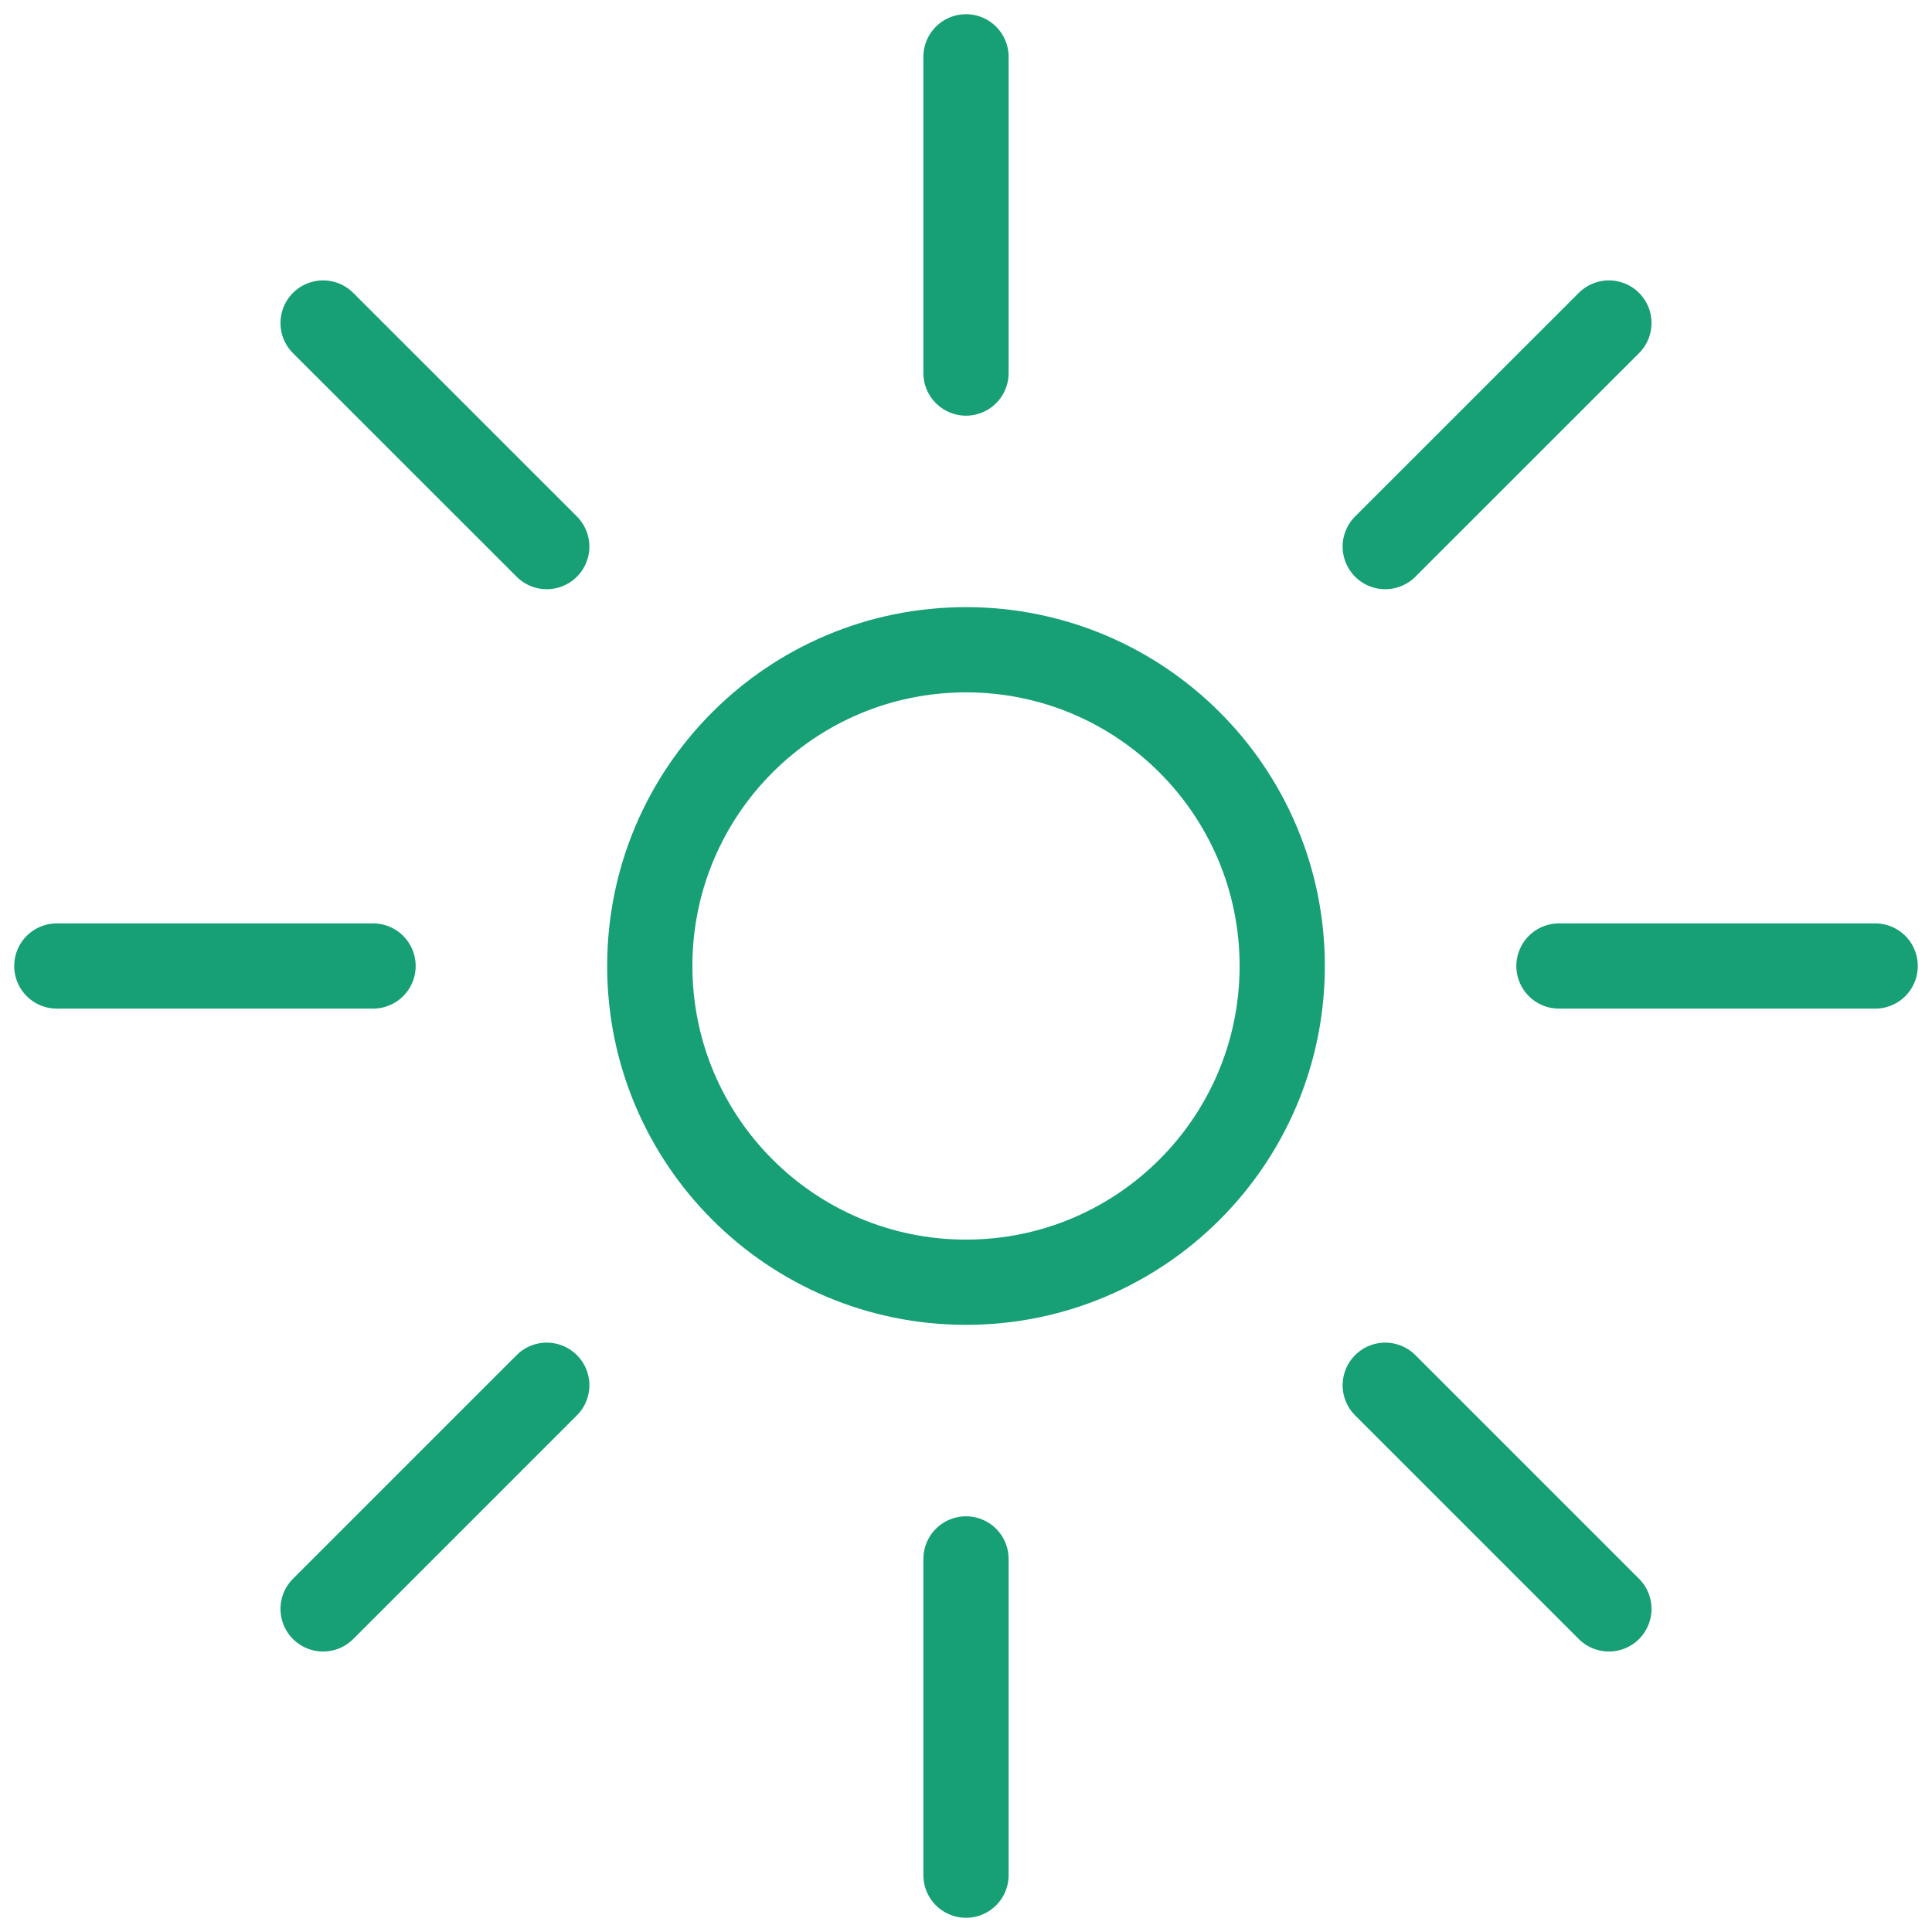
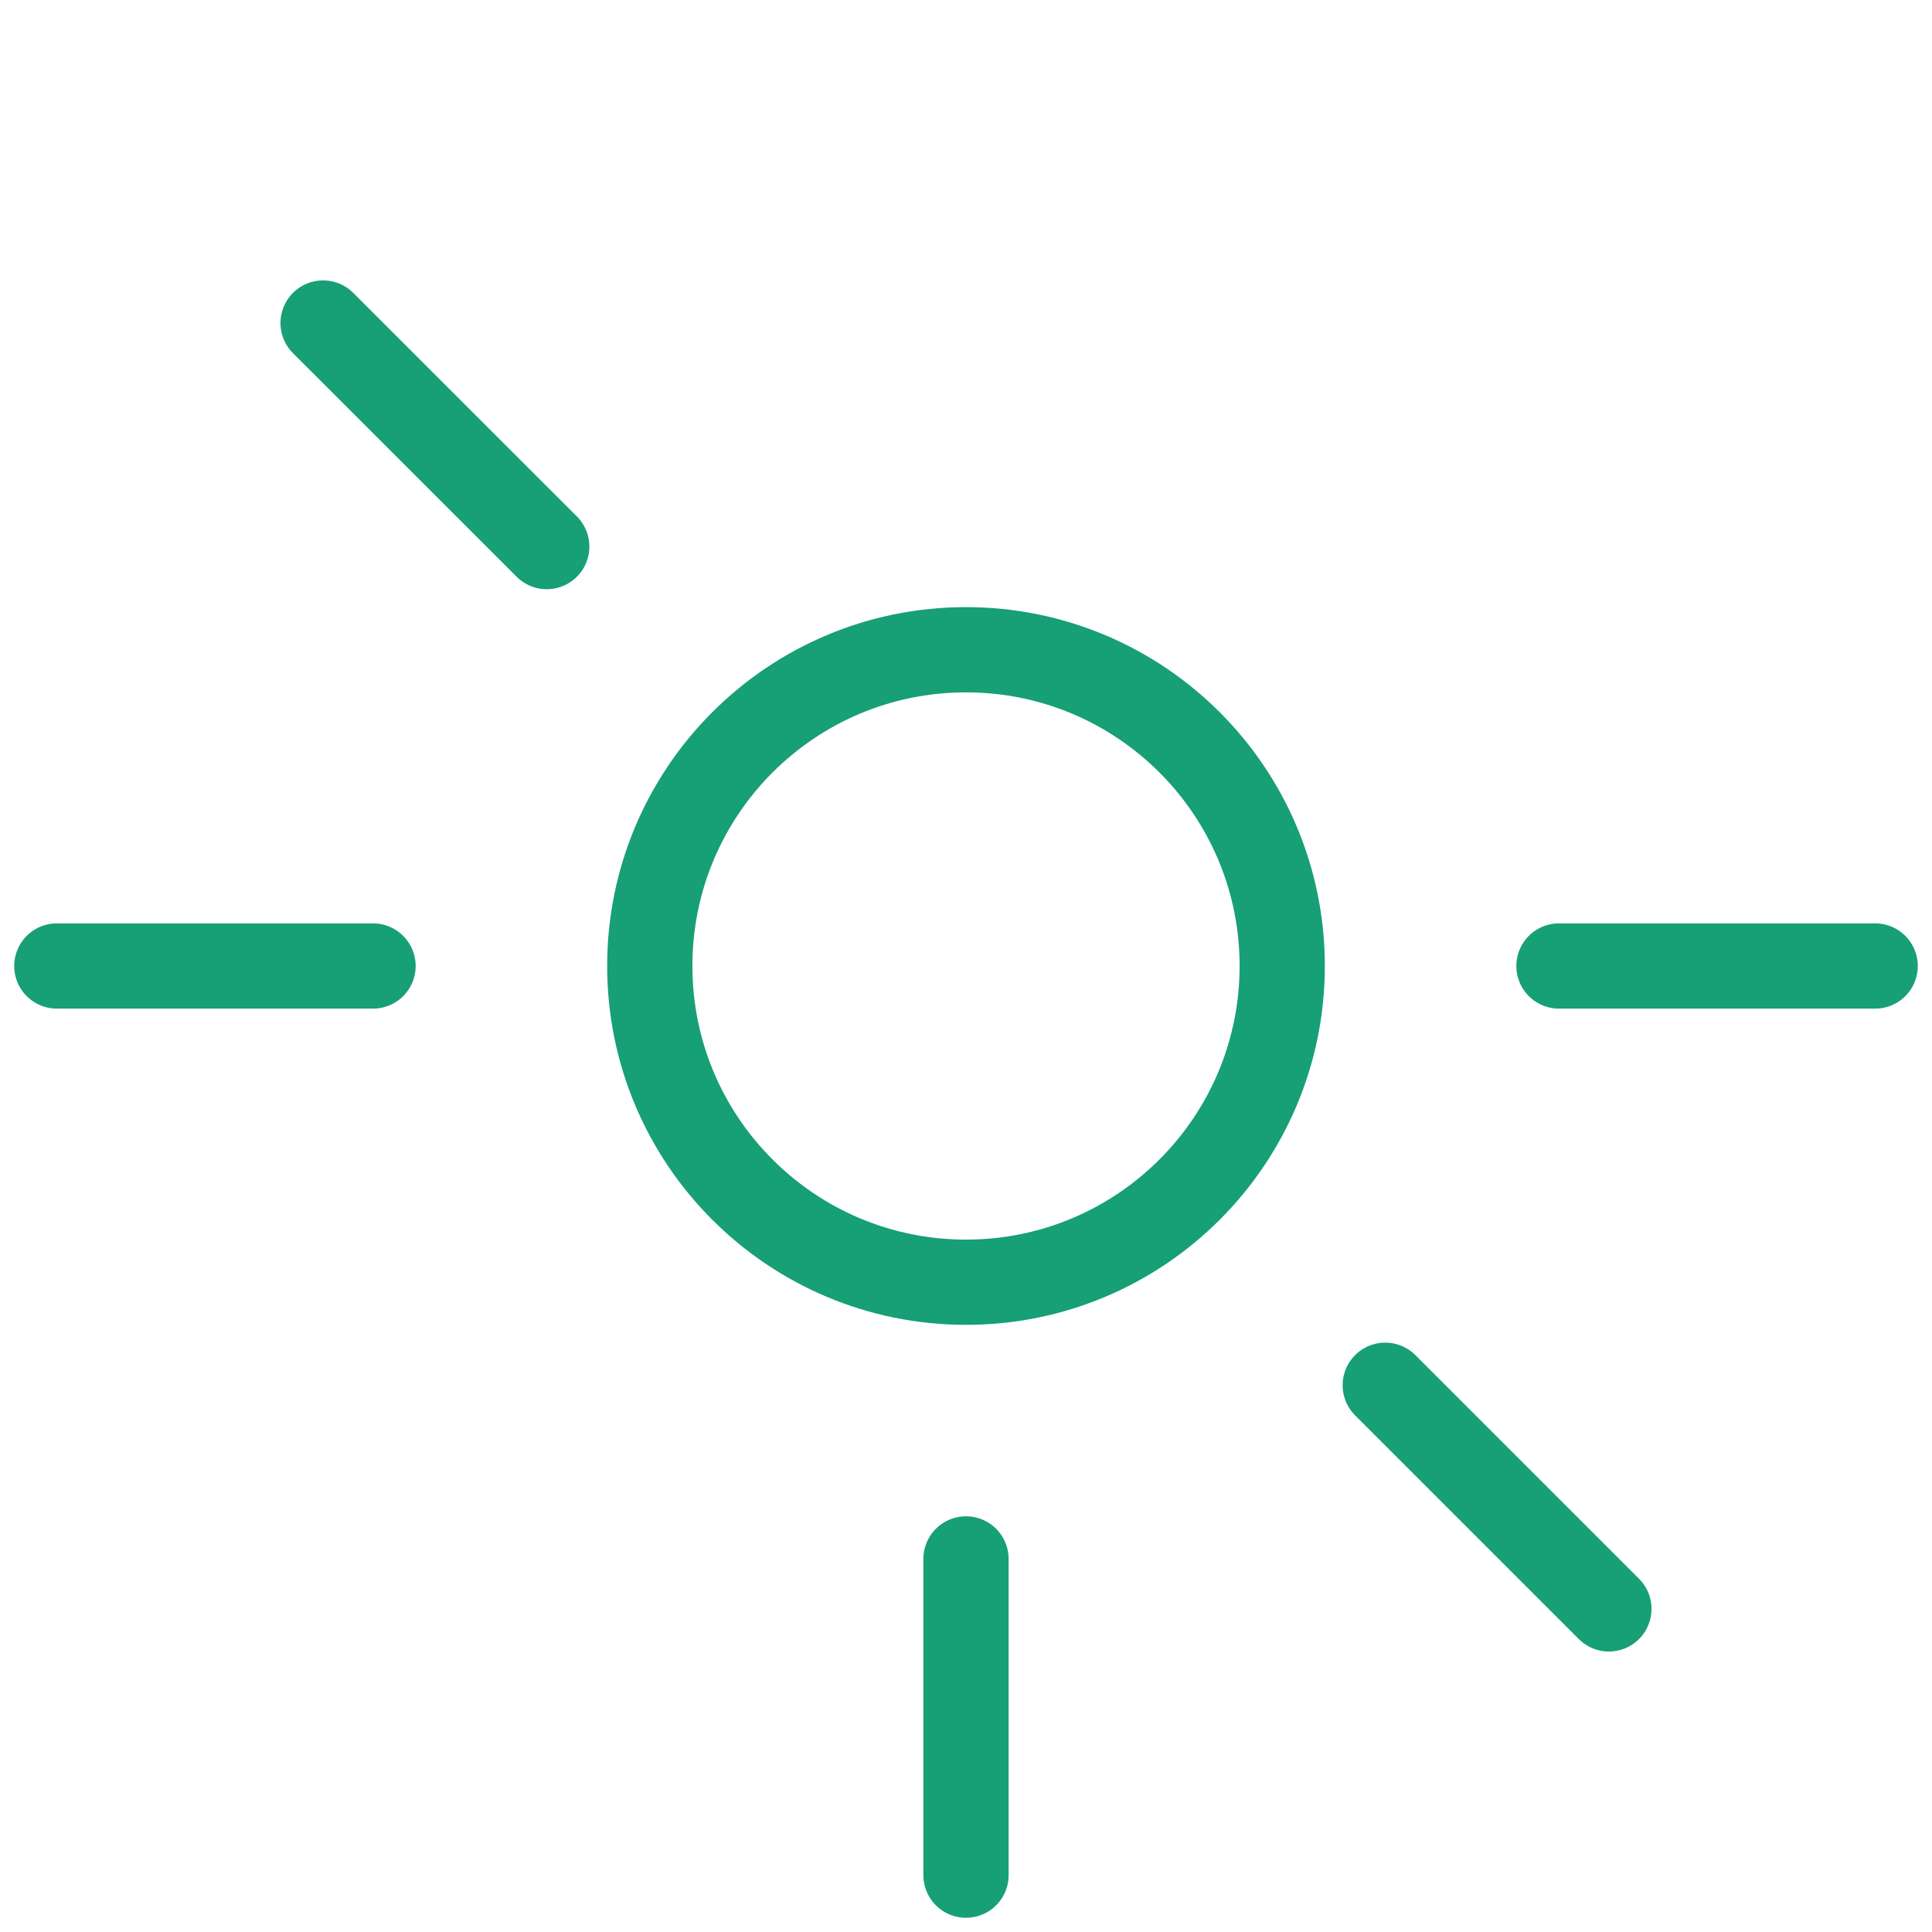
<svg xmlns="http://www.w3.org/2000/svg" width="68" height="68" viewBox="0 0 68 68" fill="none">
  <path fill-rule="evenodd" clip-rule="evenodd" d="M34 45.13C40.147 45.13 45.13 40.147 45.13 34C45.13 27.852 40.147 22.869 34 22.869C27.853 22.869 22.87 27.852 22.87 34C22.87 40.147 27.853 45.13 34 45.13Z" stroke="#179F76" stroke-width="3" stroke-linecap="round" stroke-linejoin="round" />
-   <path d="M34 2V13.13" stroke="#179F76" stroke-width="3" stroke-linecap="round" stroke-linejoin="round" />
  <path d="M34 54.869V66" stroke="#179F76" stroke-width="3" stroke-linecap="round" stroke-linejoin="round" />
  <path d="M11.372 11.369L19.244 19.238" stroke="#179F76" stroke-width="3" stroke-linecap="round" stroke-linejoin="round" />
  <path d="M48.756 48.756L56.628 56.628" stroke="#179F76" stroke-width="3" stroke-linecap="round" stroke-linejoin="round" />
  <path d="M2 34H13.13" stroke="#179F76" stroke-width="3" stroke-linecap="round" stroke-linejoin="round" />
  <path d="M54.87 34H66" stroke="#179F76" stroke-width="3" stroke-linecap="round" stroke-linejoin="round" />
-   <path d="M11.372 56.628L19.244 48.756" stroke="#179F76" stroke-width="3" stroke-linecap="round" stroke-linejoin="round" />
-   <path d="M48.756 19.238L56.628 11.369" stroke="#179F76" stroke-width="3" stroke-linecap="round" stroke-linejoin="round" />
</svg>